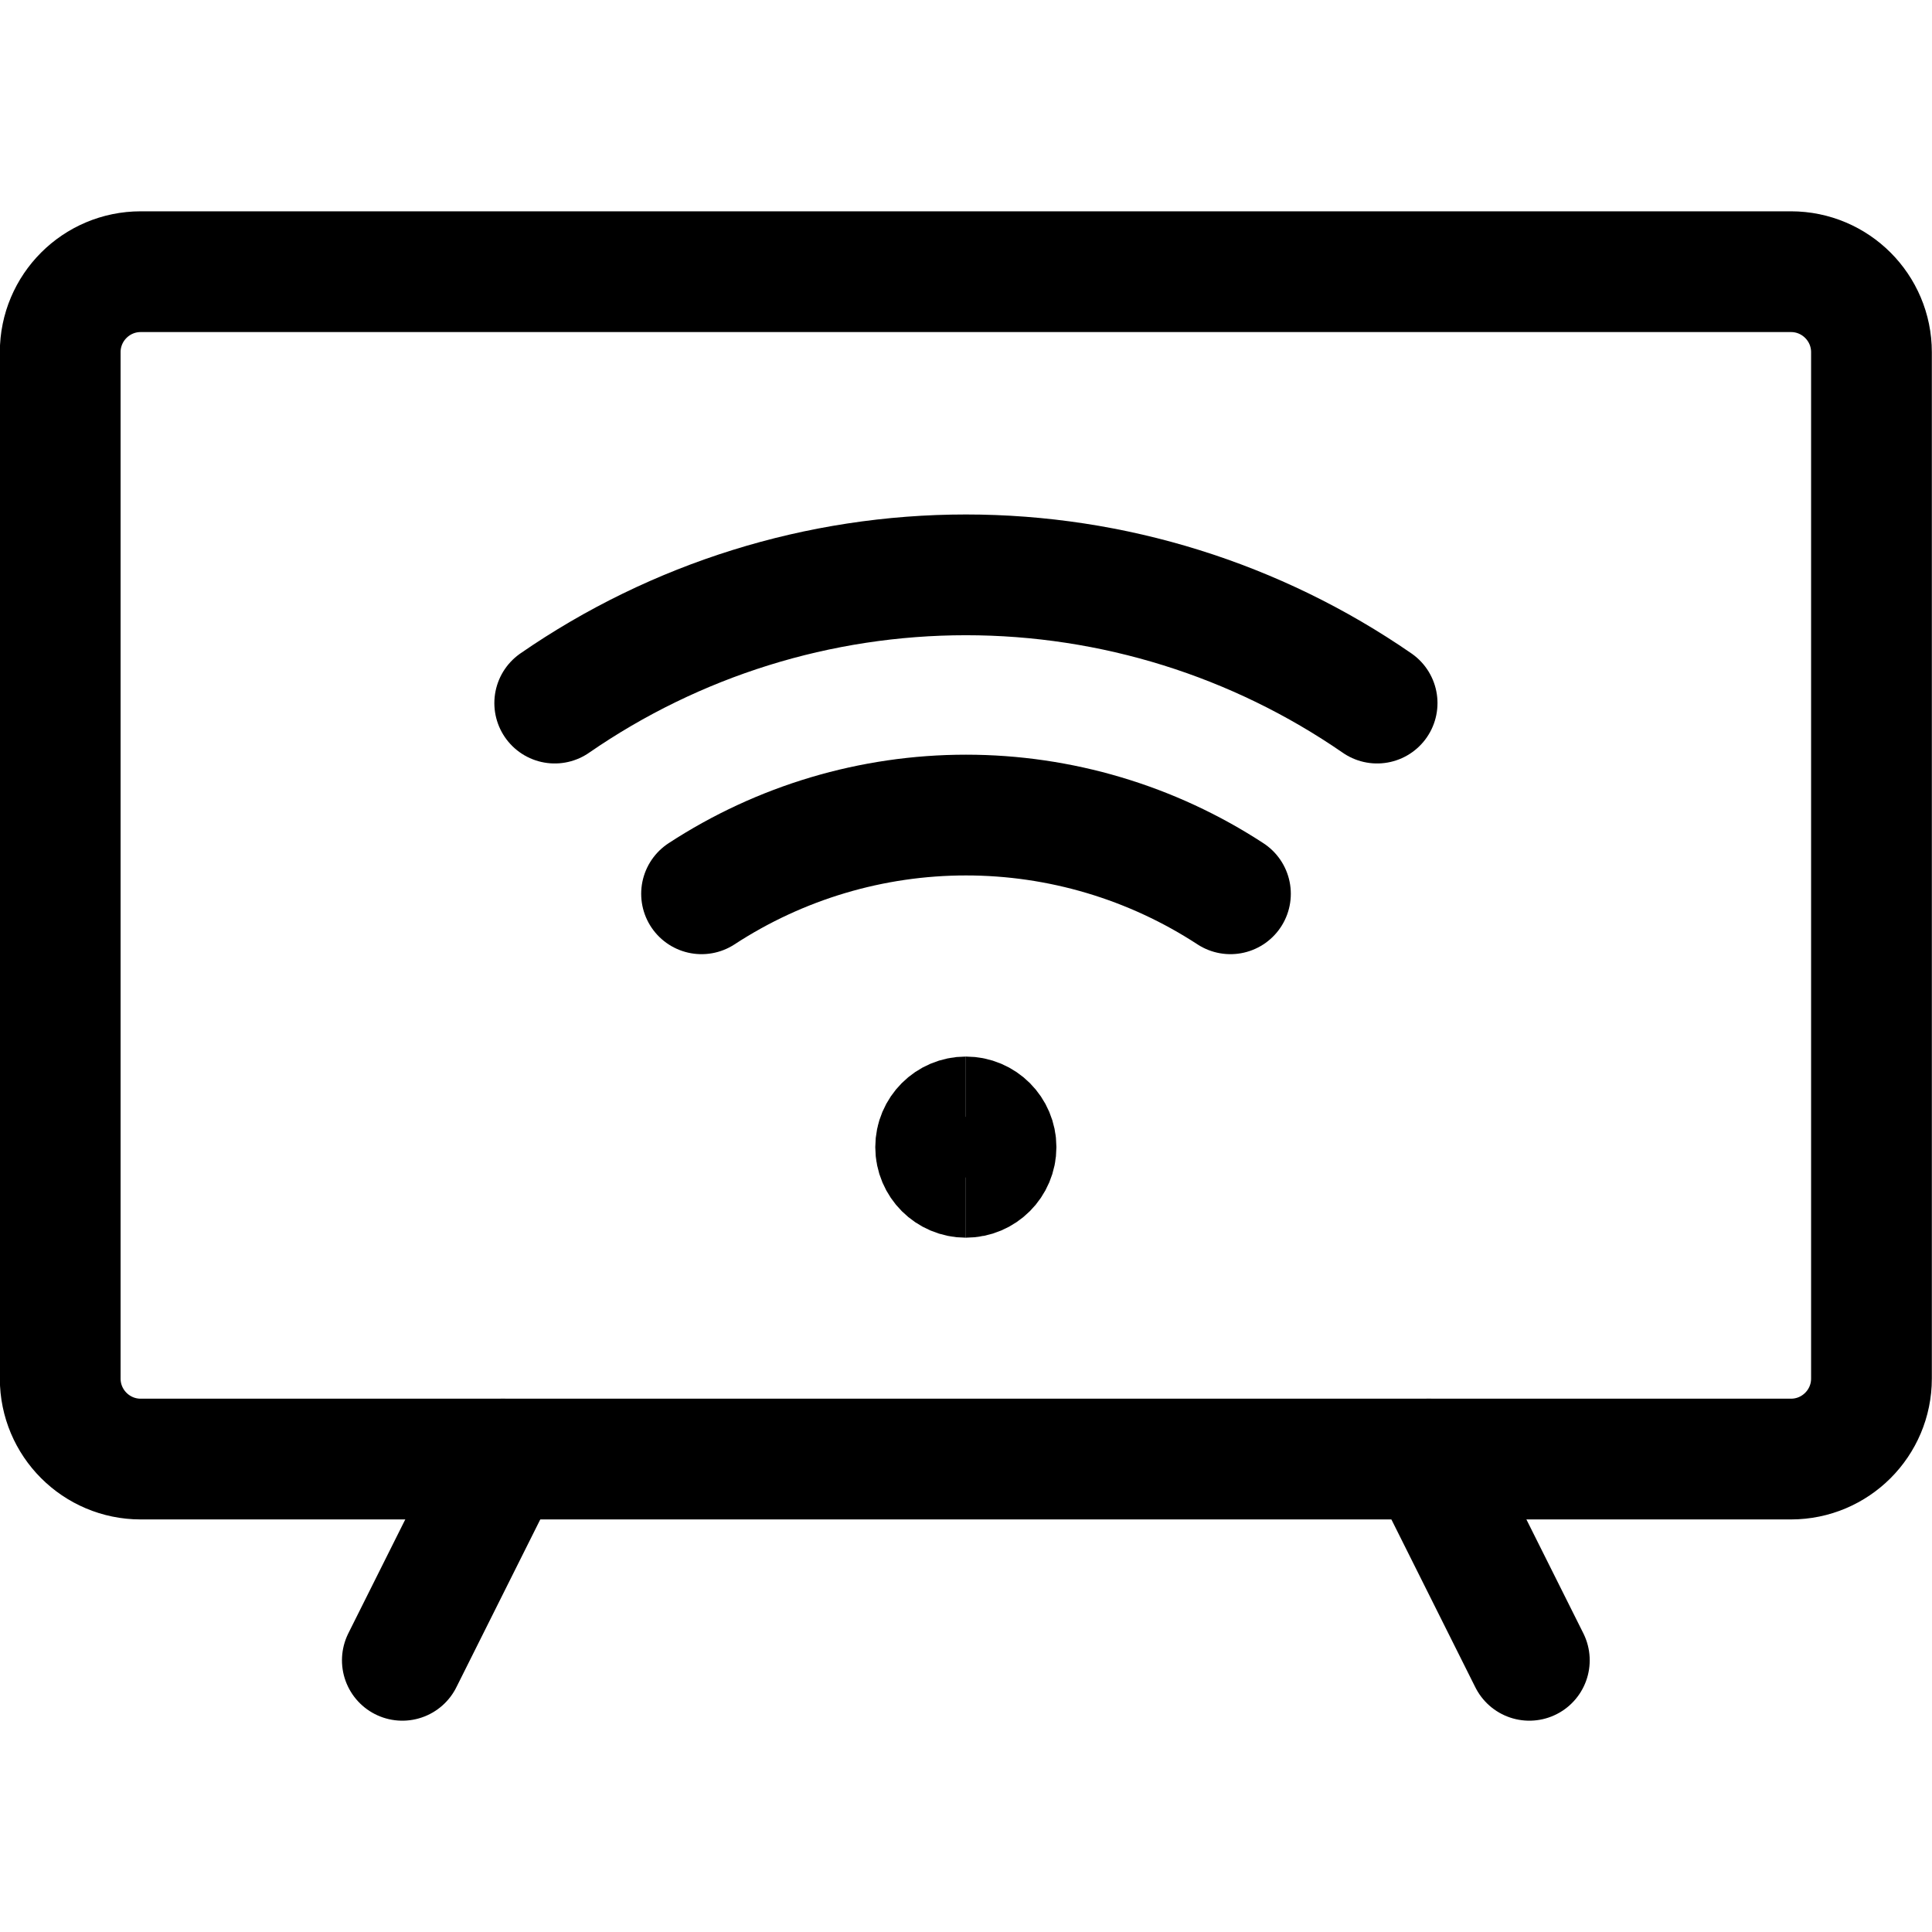
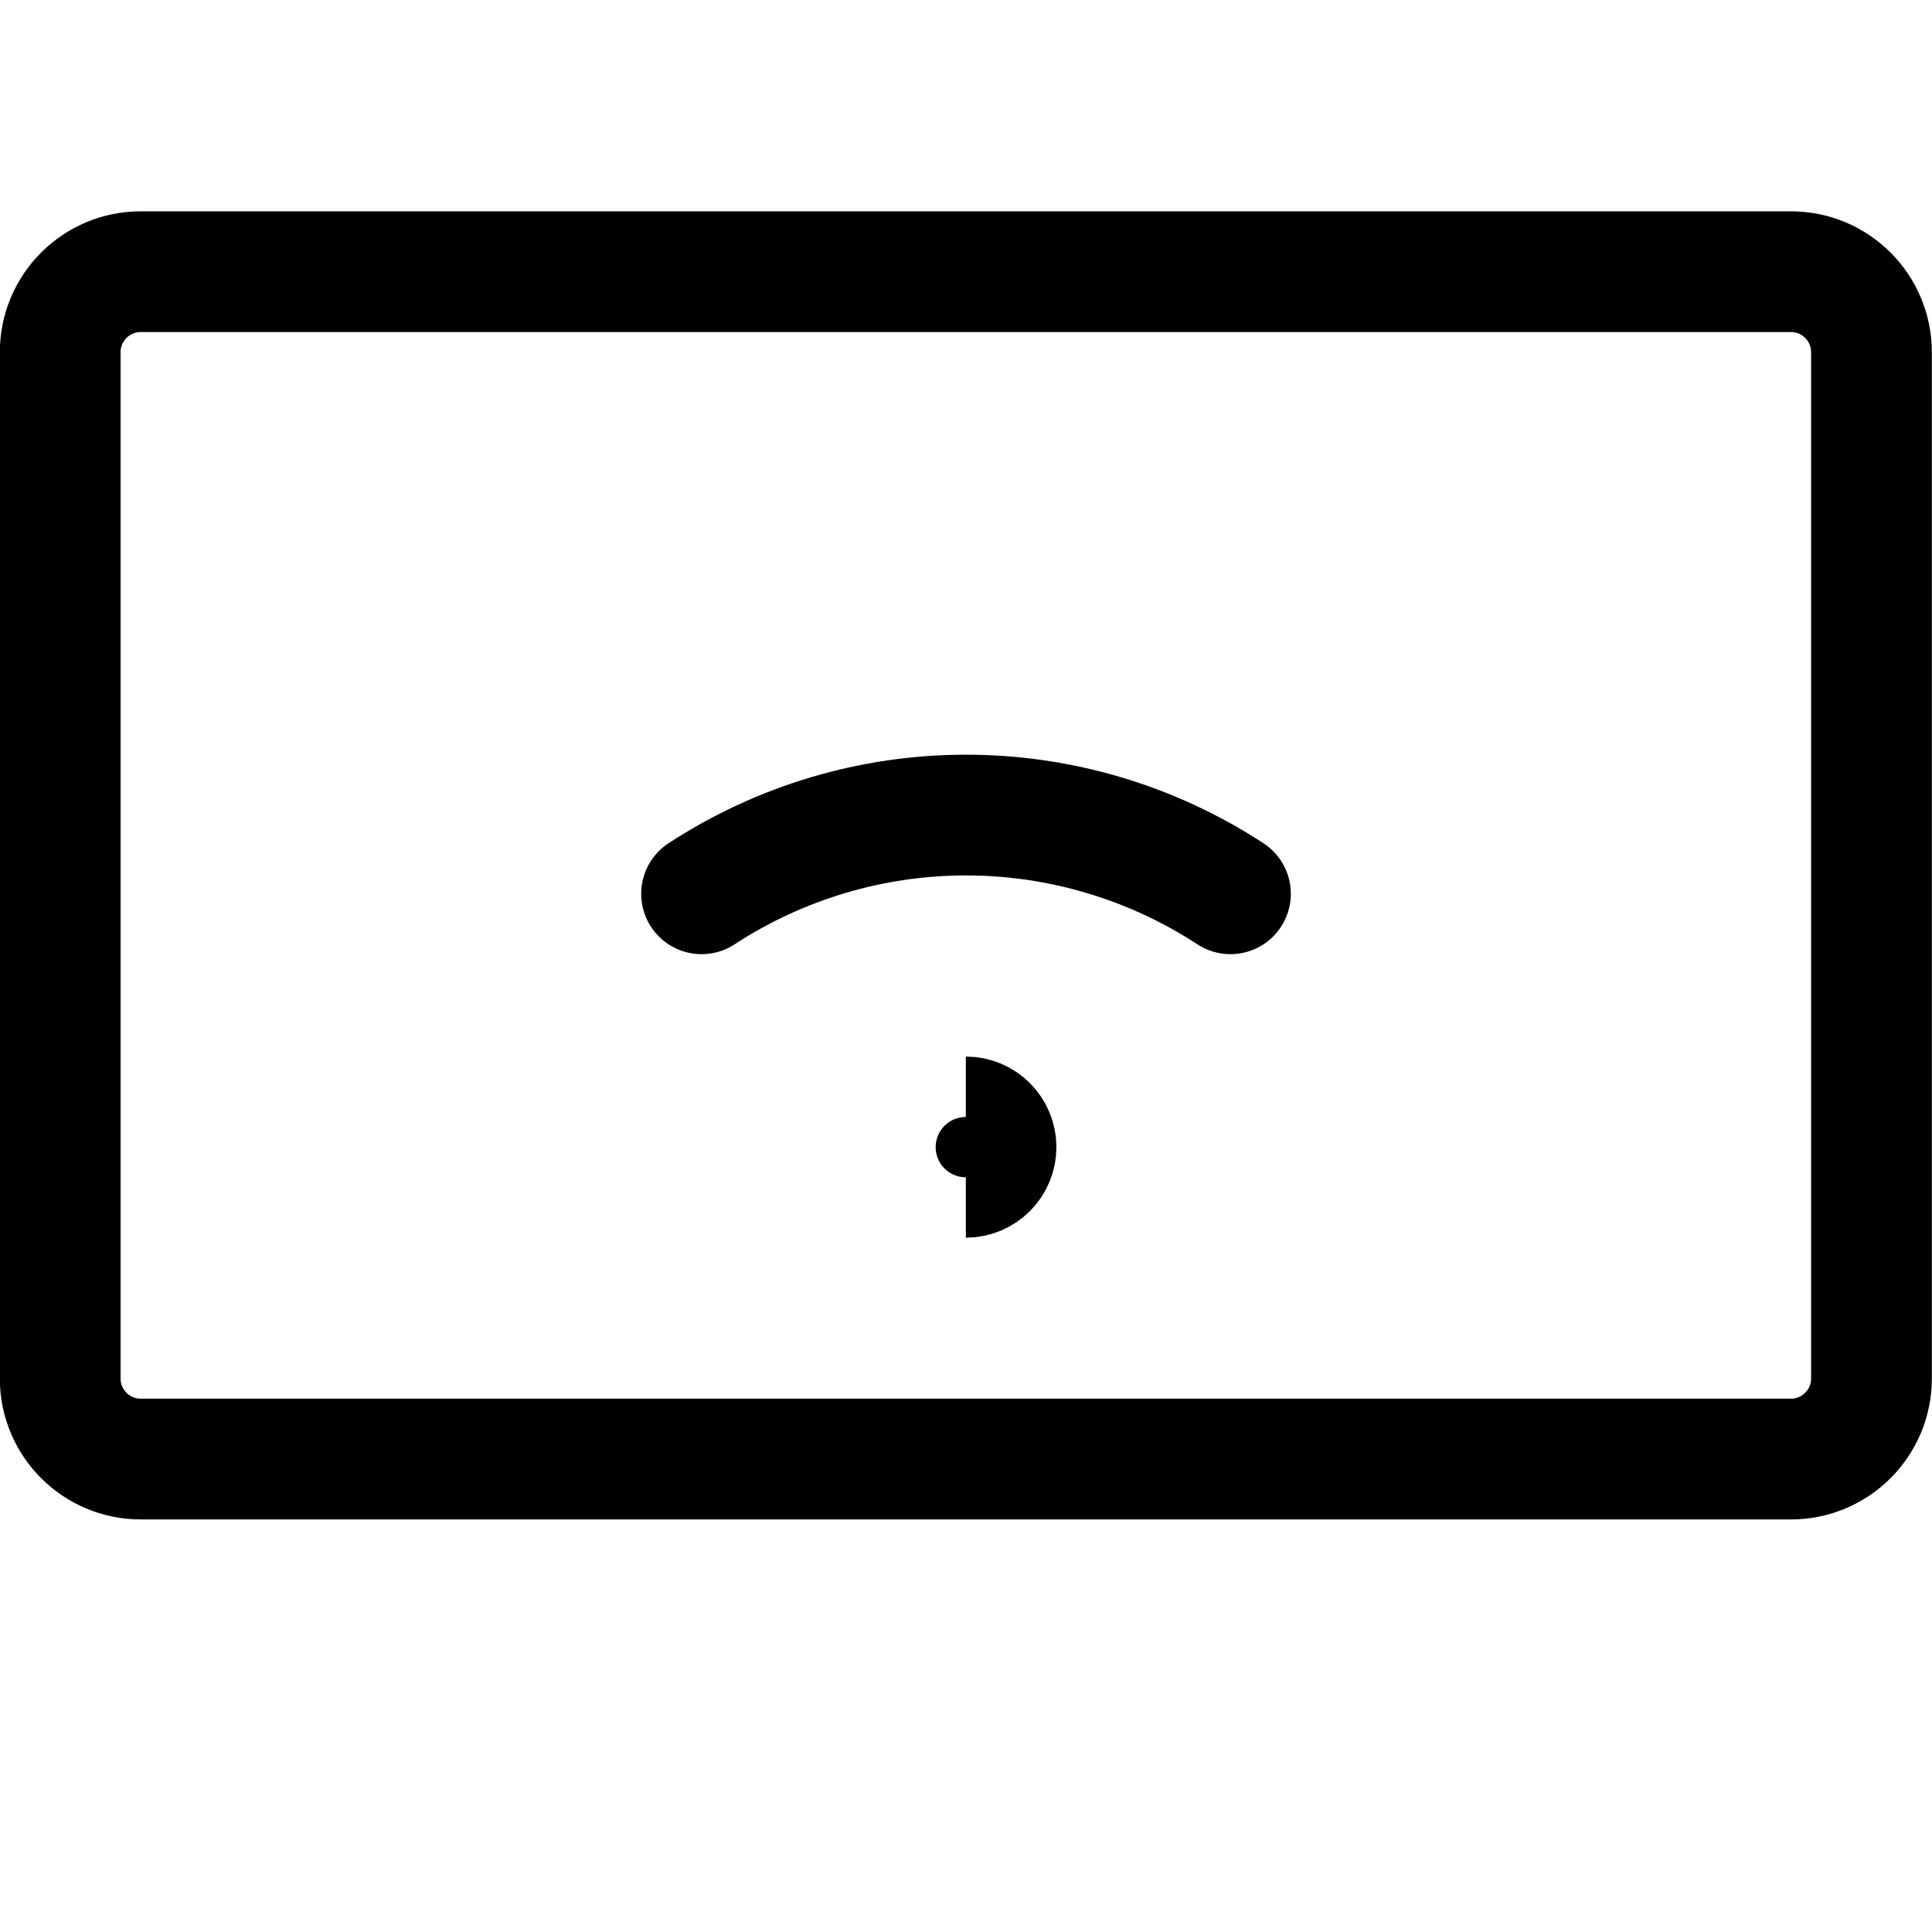
<svg xmlns="http://www.w3.org/2000/svg" width="24" height="24" viewBox="0 0 24 24" fill="none">
  <g clip-path="url(#clip0_6110_21789)">
    <path d="M22.248 3.375H1.748C1.196 3.375 0.748 3.823 0.748 4.375V17.125C0.748 17.677 1.196 18.125 1.748 18.125H22.248C22.8 18.125 23.248 17.677 23.248 17.125V4.375C23.248 3.823 22.8 3.375 22.248 3.375Z" stroke="black" stroke-width="1.5" stroke-linecap="round" stroke-linejoin="round" />
-     <path d="M6.248 18.125L4.998 20.625" stroke="black" stroke-width="1.5" stroke-linecap="round" stroke-linejoin="round" />
-     <path d="M17.748 18.125L18.998 20.625" stroke="black" stroke-width="1.5" stroke-linecap="round" stroke-linejoin="round" />
-     <path d="M11.998 14.625C11.791 14.625 11.623 14.457 11.623 14.25C11.623 14.043 11.791 13.875 11.998 13.875" stroke="black" stroke-width="1.5" />
    <path d="M11.998 14.625C12.205 14.625 12.373 14.457 12.373 14.25C12.373 14.043 12.205 13.875 11.998 13.875" stroke="black" stroke-width="1.5" />
    <path d="M8.715 11.103C9.692 10.465 10.833 10.125 12 10.125C13.167 10.125 14.308 10.465 15.285 11.103" stroke="black" stroke-width="1.5" stroke-linecap="round" stroke-linejoin="round" />
-     <path d="M17.107 8.734C15.605 7.697 13.824 7.141 11.999 7.141C10.174 7.141 8.392 7.697 6.891 8.734" stroke="black" stroke-width="1.5" stroke-linecap="round" stroke-linejoin="round" />
  </g>
  <defs>
    <clipPath id="clip0_6110_21789">
      <rect width="24" height="24" fill="white" />
    </clipPath>
  </defs>
</svg>